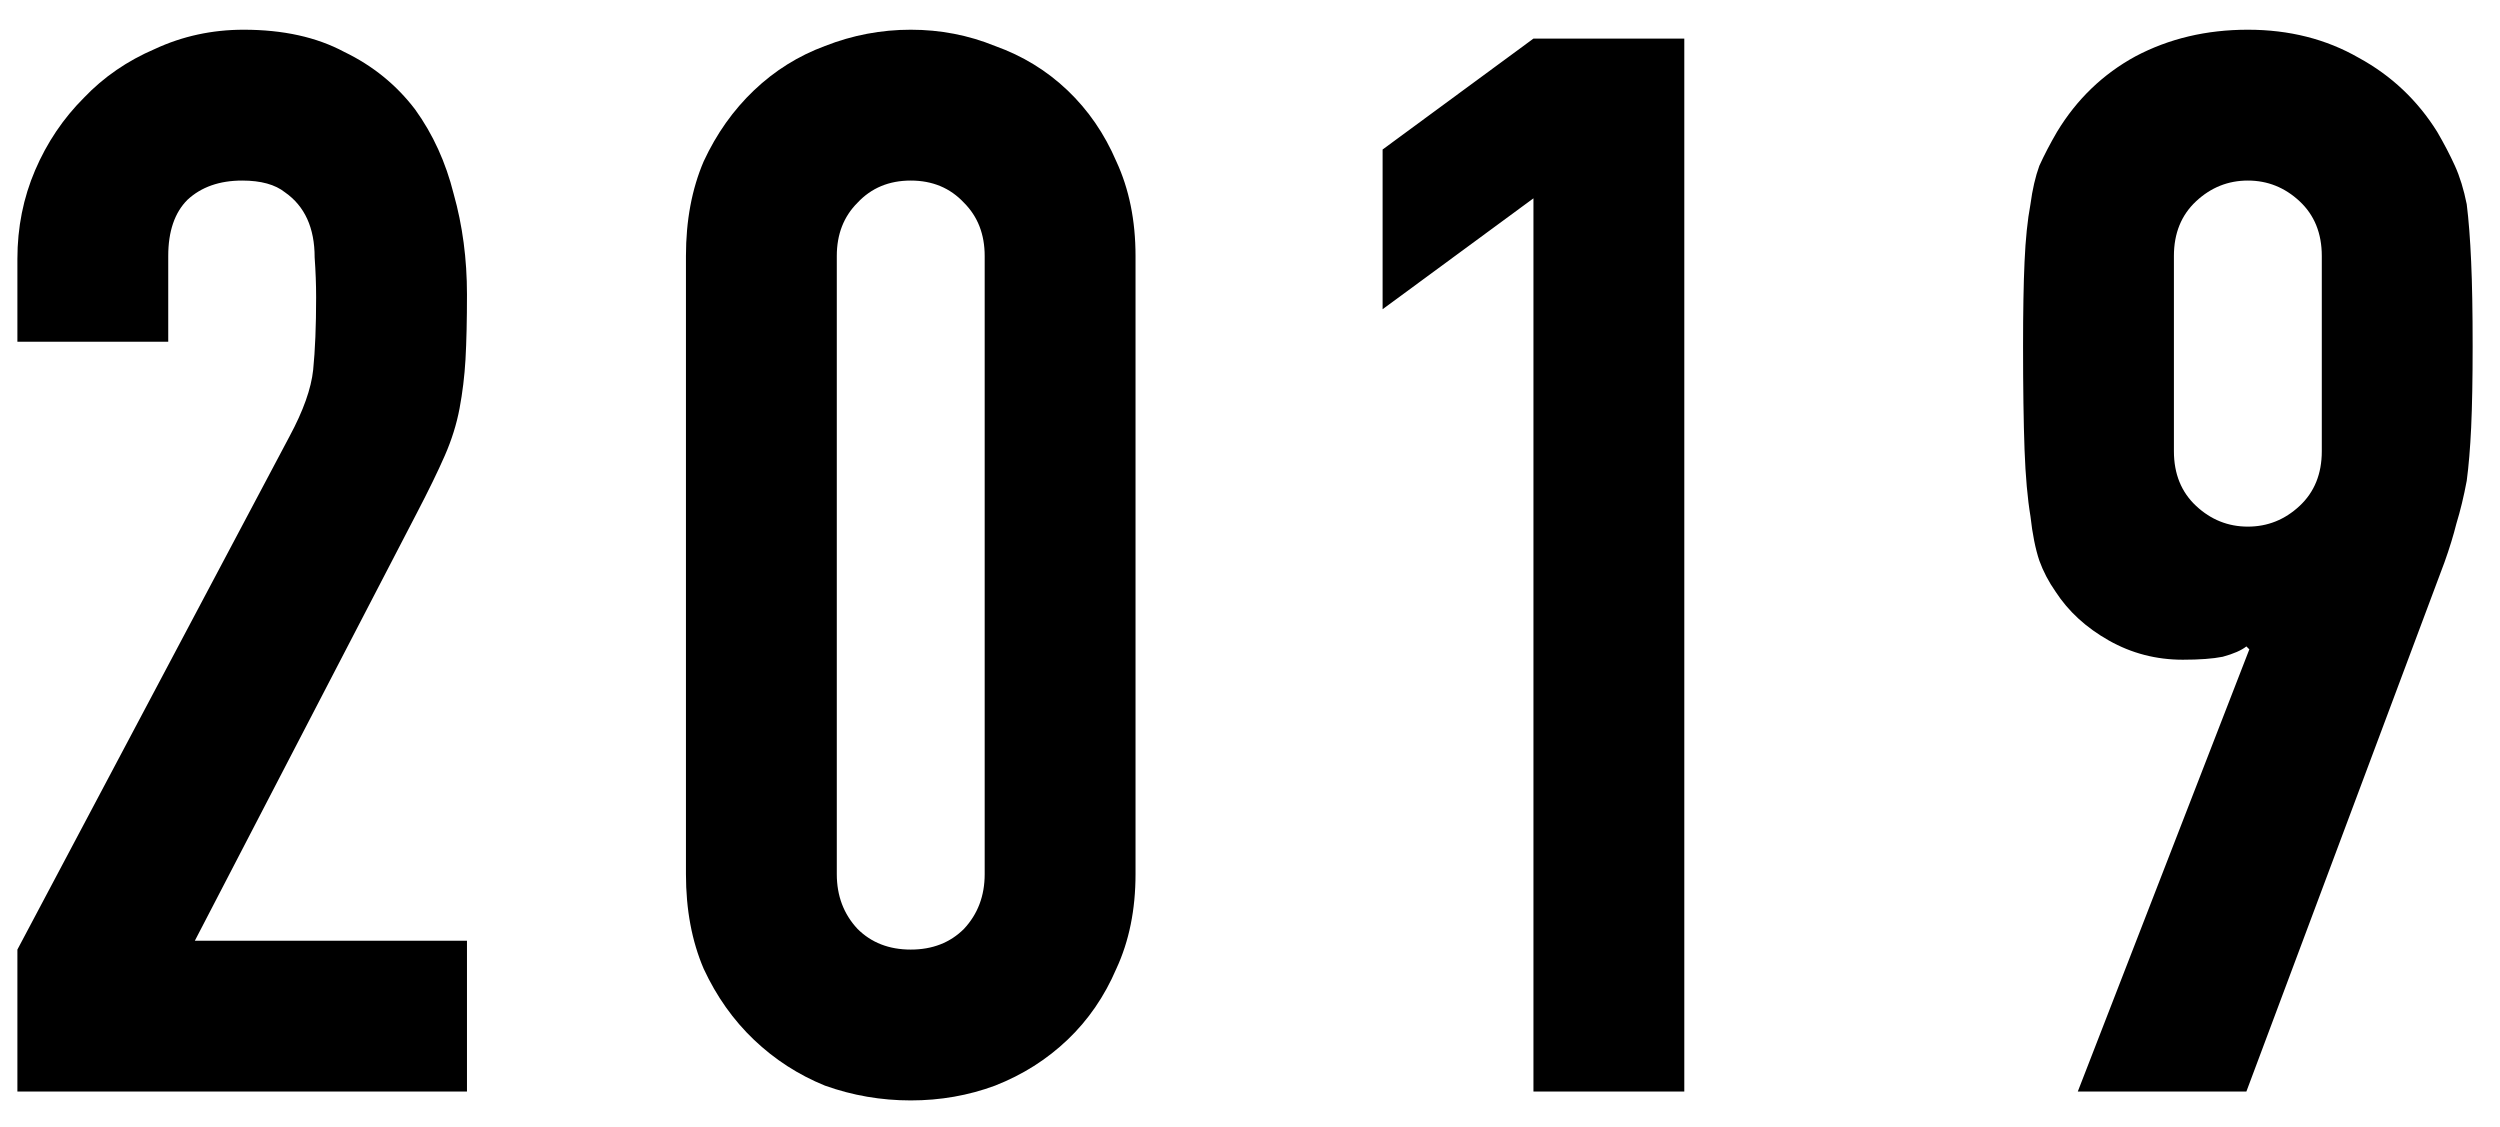
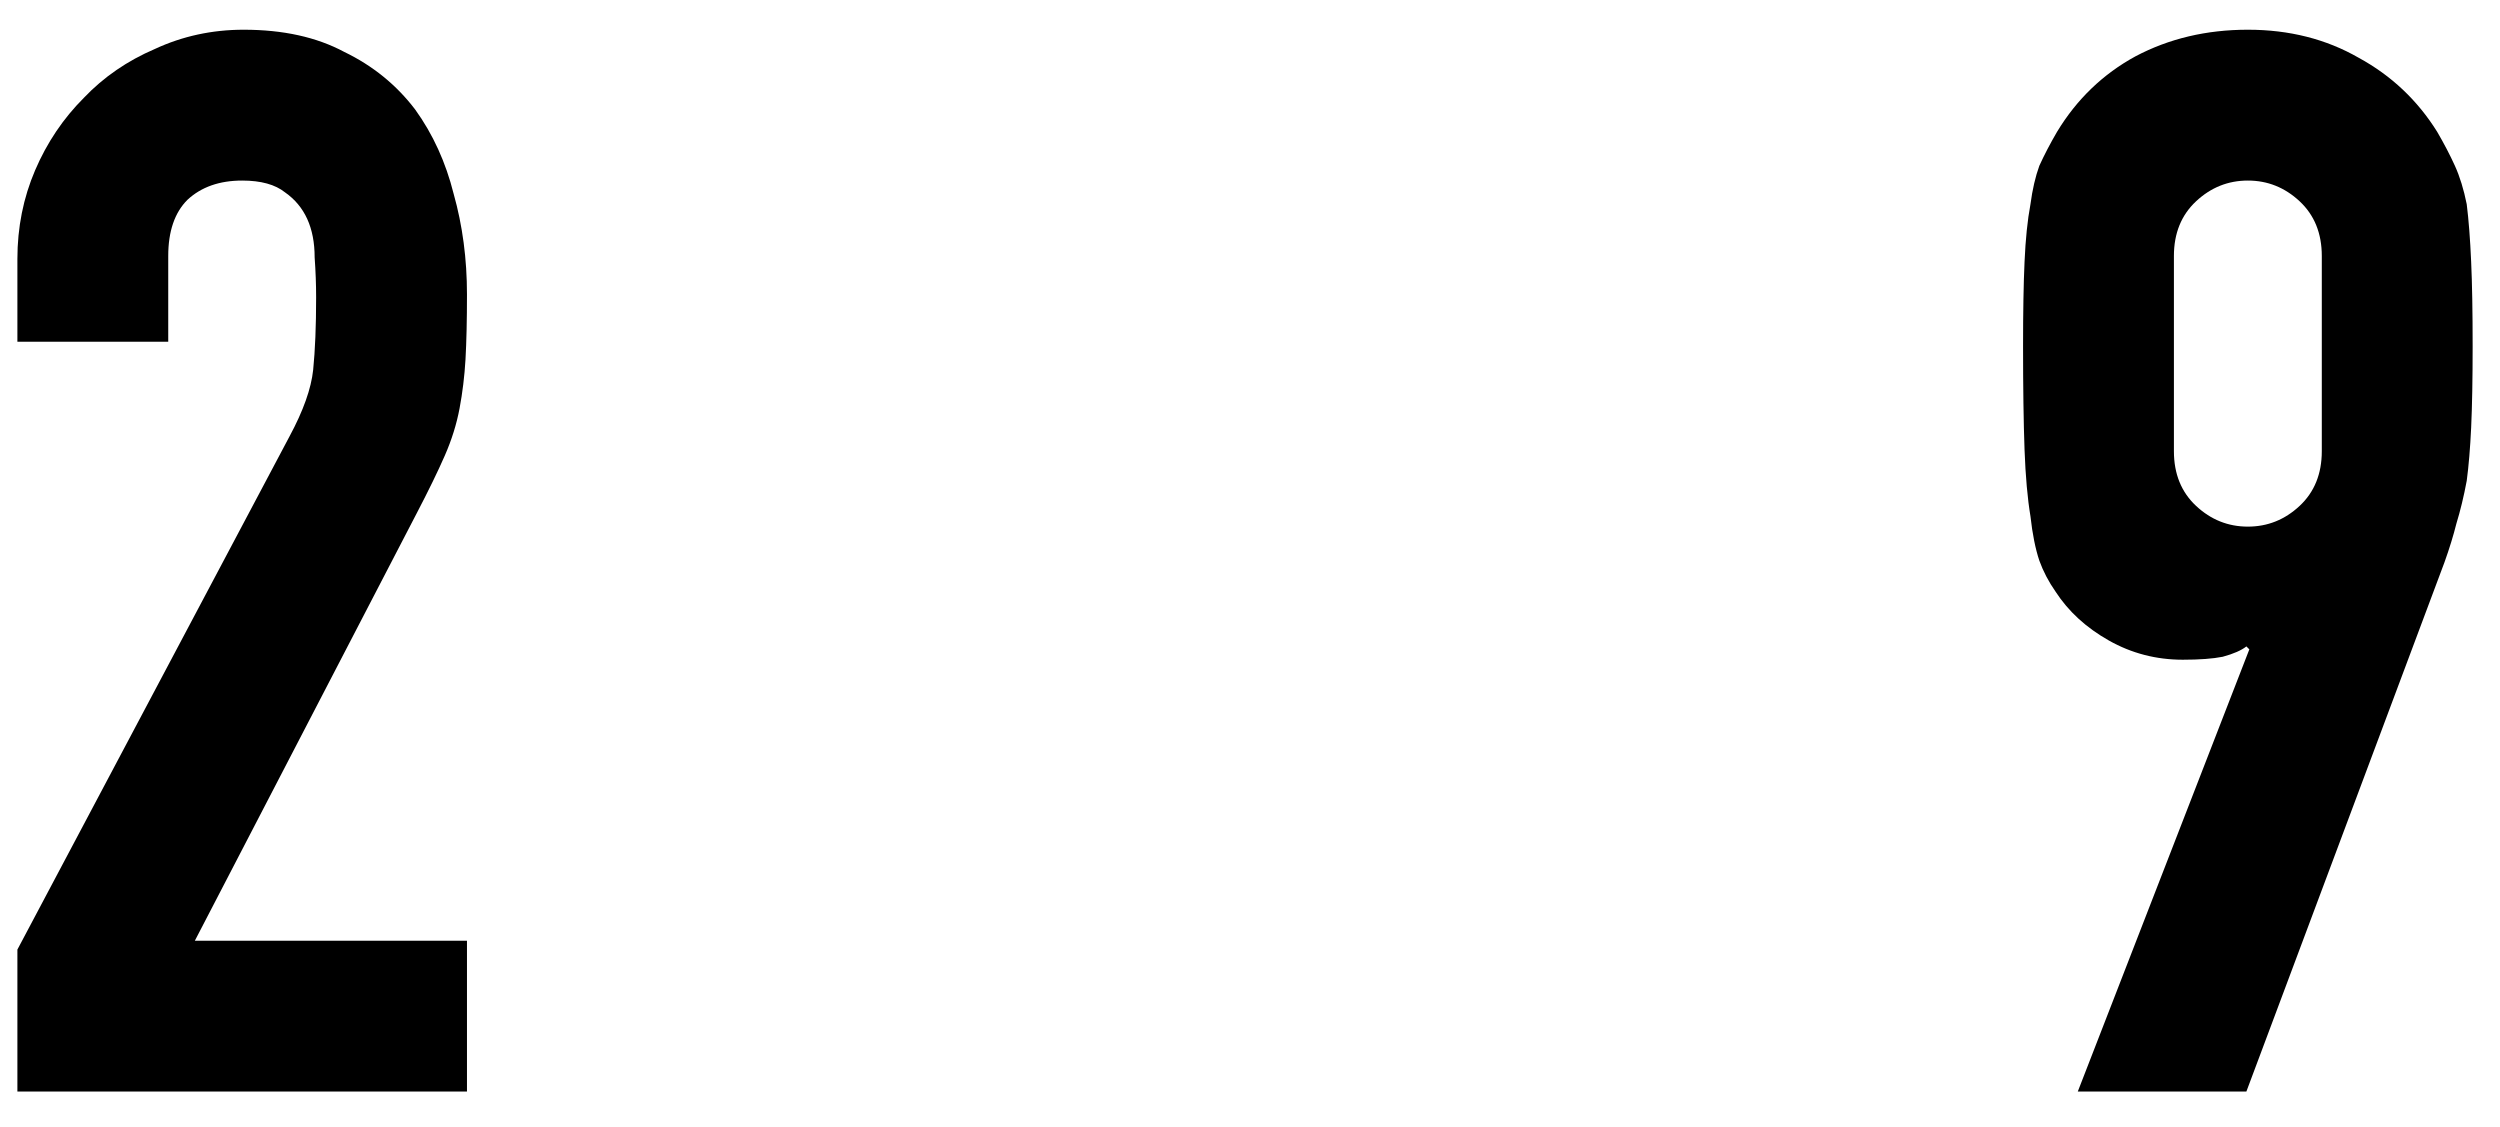
<svg xmlns="http://www.w3.org/2000/svg" width="71" height="32" viewBox="0 0 71 32" fill="none">
  <path d="M59.009 31L63.881 18.442L63.797 18.358C63.657 18.47 63.433 18.568 63.125 18.652C62.845 18.708 62.467 18.736 61.991 18.736C61.235 18.736 60.535 18.554 59.891 18.19C59.247 17.826 58.743 17.364 58.379 16.804C58.183 16.524 58.029 16.23 57.917 15.922C57.805 15.586 57.721 15.166 57.665 14.662C57.581 14.158 57.525 13.528 57.497 12.772C57.469 11.988 57.455 11.008 57.455 9.832C57.455 8.852 57.469 8.054 57.497 7.438C57.525 6.794 57.581 6.248 57.665 5.8C57.721 5.38 57.805 5.016 57.917 4.708C58.057 4.4 58.225 4.078 58.421 3.742C58.981 2.818 59.723 2.104 60.647 1.6C61.599 1.096 62.663 0.844 63.839 0.844C65.015 0.844 66.065 1.11 66.989 1.642C67.913 2.146 68.655 2.846 69.215 3.742C69.411 4.078 69.579 4.4 69.719 4.708C69.859 5.016 69.971 5.38 70.055 5.8C70.111 6.248 70.153 6.794 70.181 7.438C70.209 8.054 70.223 8.852 70.223 9.832C70.223 10.756 70.209 11.526 70.181 12.142C70.153 12.73 70.111 13.234 70.055 13.654C69.971 14.102 69.873 14.508 69.761 14.872C69.677 15.208 69.565 15.572 69.425 15.964L63.797 31H59.009ZM61.739 12.814C61.739 13.458 61.949 13.976 62.369 14.368C62.789 14.76 63.279 14.956 63.839 14.956C64.399 14.956 64.889 14.76 65.309 14.368C65.729 13.976 65.939 13.458 65.939 12.814V7.27C65.939 6.626 65.729 6.108 65.309 5.716C64.889 5.324 64.399 5.128 63.839 5.128C63.279 5.128 62.789 5.324 62.369 5.716C61.949 6.108 61.739 6.626 61.739 7.27V12.814Z" fill="black" />
-   <path d="M43.55 31V5.632L39.266 8.782V4.246L43.55 1.096H47.834V31H43.55Z" fill="black" />
-   <path d="M19.481 7.27C19.481 6.262 19.649 5.366 19.985 4.582C20.349 3.798 20.825 3.126 21.413 2.566C22.001 2.006 22.673 1.586 23.429 1.306C24.213 0.998 25.025 0.844 25.865 0.844C26.705 0.844 27.503 0.998 28.259 1.306C29.043 1.586 29.729 2.006 30.317 2.566C30.905 3.126 31.367 3.798 31.703 4.582C32.067 5.366 32.249 6.262 32.249 7.27V24.826C32.249 25.834 32.067 26.73 31.703 27.514C31.367 28.298 30.905 28.97 30.317 29.53C29.729 30.09 29.043 30.524 28.259 30.832C27.503 31.112 26.705 31.252 25.865 31.252C25.025 31.252 24.213 31.112 23.429 30.832C22.673 30.524 22.001 30.09 21.413 29.53C20.825 28.97 20.349 28.298 19.985 27.514C19.649 26.73 19.481 25.834 19.481 24.826V7.27ZM23.765 24.826C23.765 25.442 23.961 25.96 24.353 26.38C24.745 26.772 25.249 26.968 25.865 26.968C26.481 26.968 26.985 26.772 27.377 26.38C27.769 25.96 27.965 25.442 27.965 24.826V7.27C27.965 6.654 27.769 6.15 27.377 5.758C26.985 5.338 26.481 5.128 25.865 5.128C25.249 5.128 24.745 5.338 24.353 5.758C23.961 6.15 23.765 6.654 23.765 7.27V24.826Z" fill="black" />
  <path d="M0.494 31V26.968L8.222 12.394C8.614 11.666 8.838 11.036 8.894 10.504C8.95 9.944 8.978 9.258 8.978 8.446C8.978 8.082 8.964 7.704 8.936 7.312C8.936 6.892 8.866 6.528 8.726 6.22C8.586 5.912 8.376 5.66 8.096 5.464C7.816 5.24 7.41 5.128 6.878 5.128C6.234 5.128 5.716 5.31 5.324 5.674C4.96 6.038 4.778 6.57 4.778 7.27V9.706H0.494V7.354C0.494 6.458 0.662 5.618 0.998 4.834C1.334 4.05 1.796 3.364 2.384 2.776C2.944 2.188 3.616 1.726 4.4 1.39C5.184 1.026 6.024 0.844 6.92 0.844C8.04 0.844 8.992 1.054 9.776 1.474C10.588 1.866 11.26 2.412 11.792 3.112C12.296 3.812 12.66 4.61 12.884 5.506C13.136 6.402 13.262 7.354 13.262 8.362C13.262 9.09 13.248 9.706 13.22 10.21C13.192 10.686 13.136 11.148 13.052 11.596C12.968 12.044 12.828 12.492 12.632 12.94C12.436 13.388 12.17 13.934 11.834 14.578L5.534 26.716H13.262V31H0.494Z" fill="black" />
</svg>